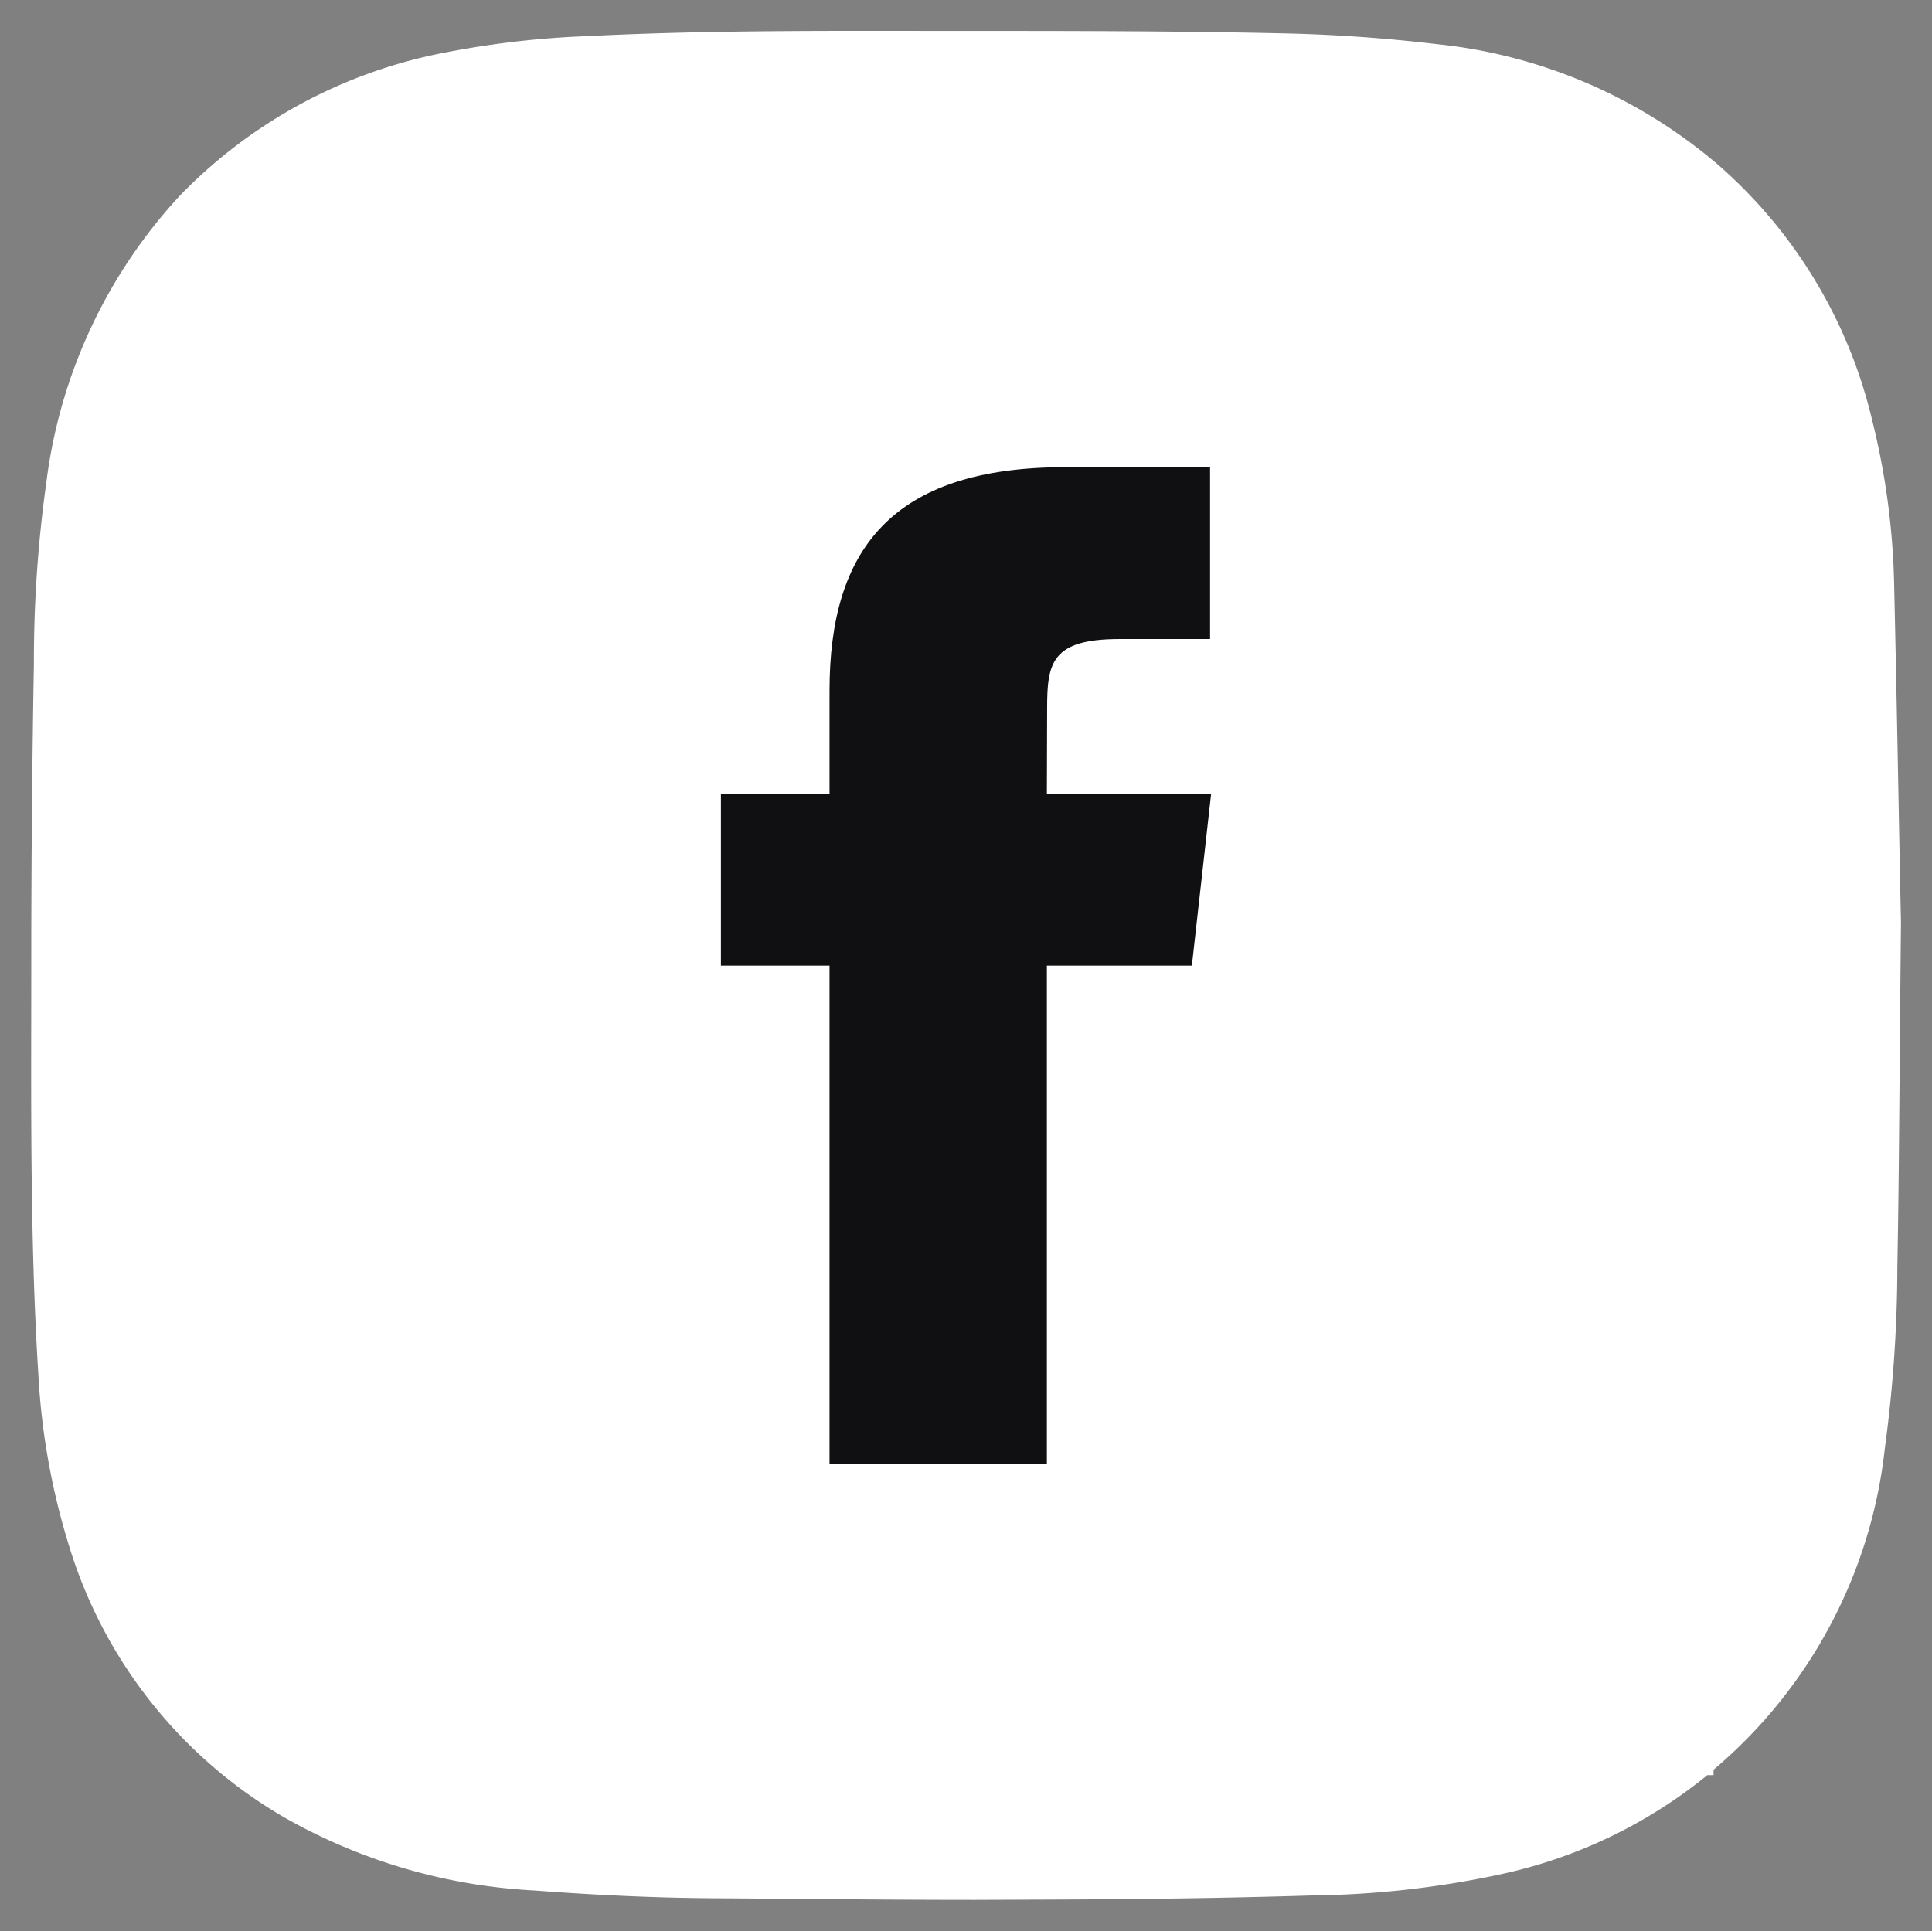
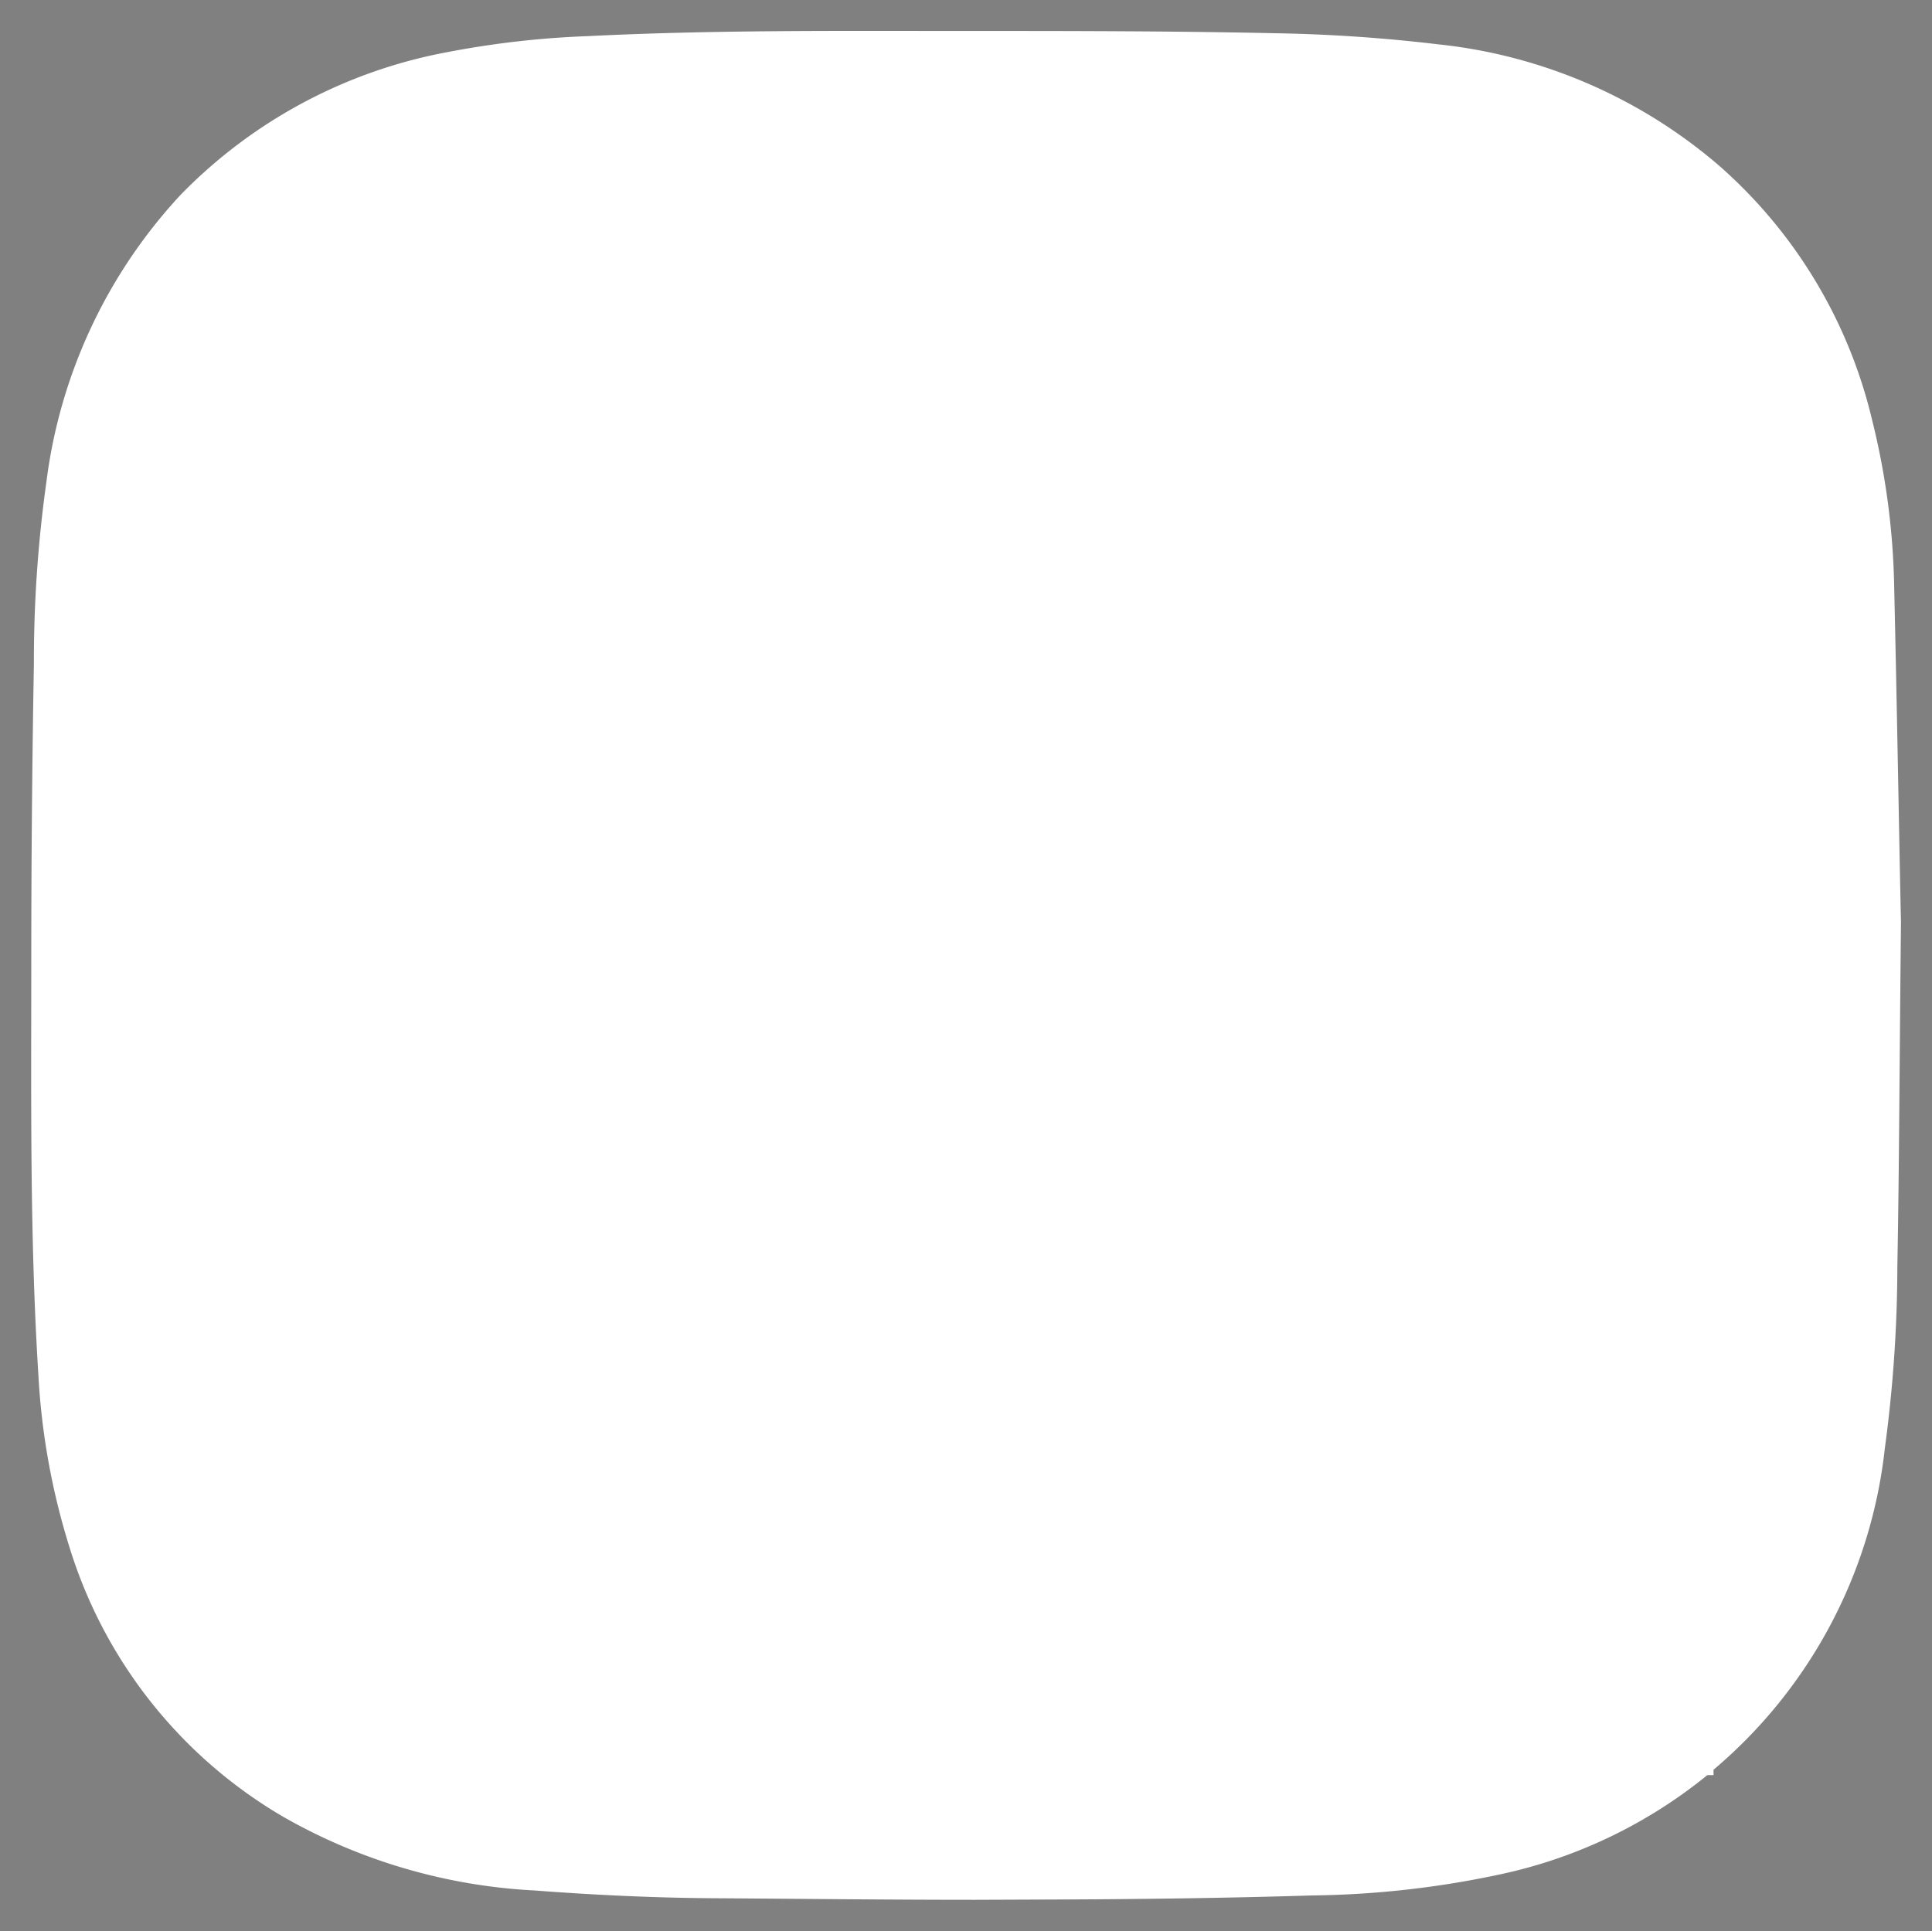
<svg xmlns="http://www.w3.org/2000/svg" width="31.006" height="30.997" viewBox="0 0 31.006 30.997">
  <rect x="0" y="0" width="31.006" height="30.997" fill="#808080" stroke="none" />
  <defs>
    <clipPath id="clip-path">
      <rect id="Rectangle_103" data-name="Rectangle 103" width="7.866" height="16" fill="#101012" />
    </clipPath>
  </defs>
  <g id="Facebook" transform="translate(-1251.5 -1948.507)">
    <path id="Union_1" data-name="Union 1" d="M7003.145-3028c-1.379,0-2.758-.016-4.138-.025-.978-.005-1.957-.051-2.929-.125a9.065,9.065,0,0,1-4.028-1.18,7.6,7.6,0,0,1-3.429-4.31,11.276,11.276,0,0,1-.505-2.784c-.139-2.212-.114-4.43-.114-6.642q0-2.388.042-4.775a20.652,20.652,0,0,1,.2-2.911,8.288,8.288,0,0,1,2.152-4.611,8.02,8.02,0,0,1,4.283-2.293,14.711,14.711,0,0,1,2.253-.257c2-.1,3.995-.083,5.99-.083,1.689,0,3.376,0,5.075.037a25.6,25.6,0,0,1,2.571.176,8.231,8.231,0,0,1,4.534,1.96,7.833,7.833,0,0,1,2.443,4.072,11.888,11.888,0,0,1,.352,2.587c.048,2.054.081,4.111.111,5.474-.024,2.311-.028,3.917-.058,5.523a21.98,21.98,0,0,1-.2,2.913,7.874,7.874,0,0,1-2.75,5.166v.087h-.1a7.863,7.863,0,0,1-3.36,1.6,15.166,15.166,0,0,1-2.984.331c-1.363.042-2.725.06-4.088.065Z" transform="translate(-5736 5007)" fill="#fff" stroke="rgba(0,0,0,0)" stroke-miterlimit="10" stroke-width="1" />
    <g id="Group_23" data-name="Group 23" transform="translate(1263.07 1956.006)">
      <g id="Group_22" data-name="Group 22" clip-path="url(#clip-path)">
-         <path id="Path_11327" data-name="Path 11327" d="M5.235,3.863c0-.72.072-1.105,1.16-1.105H7.85V0H5.522C2.728,0,1.743,1.338,1.743,3.587V5.242H0V8H1.743v8H5.231V8H7.558l.309-2.758H5.231Z" fill="#101012" fill-rule="evenodd" />
-       </g>
+         </g>
    </g>
  </g>
</svg>